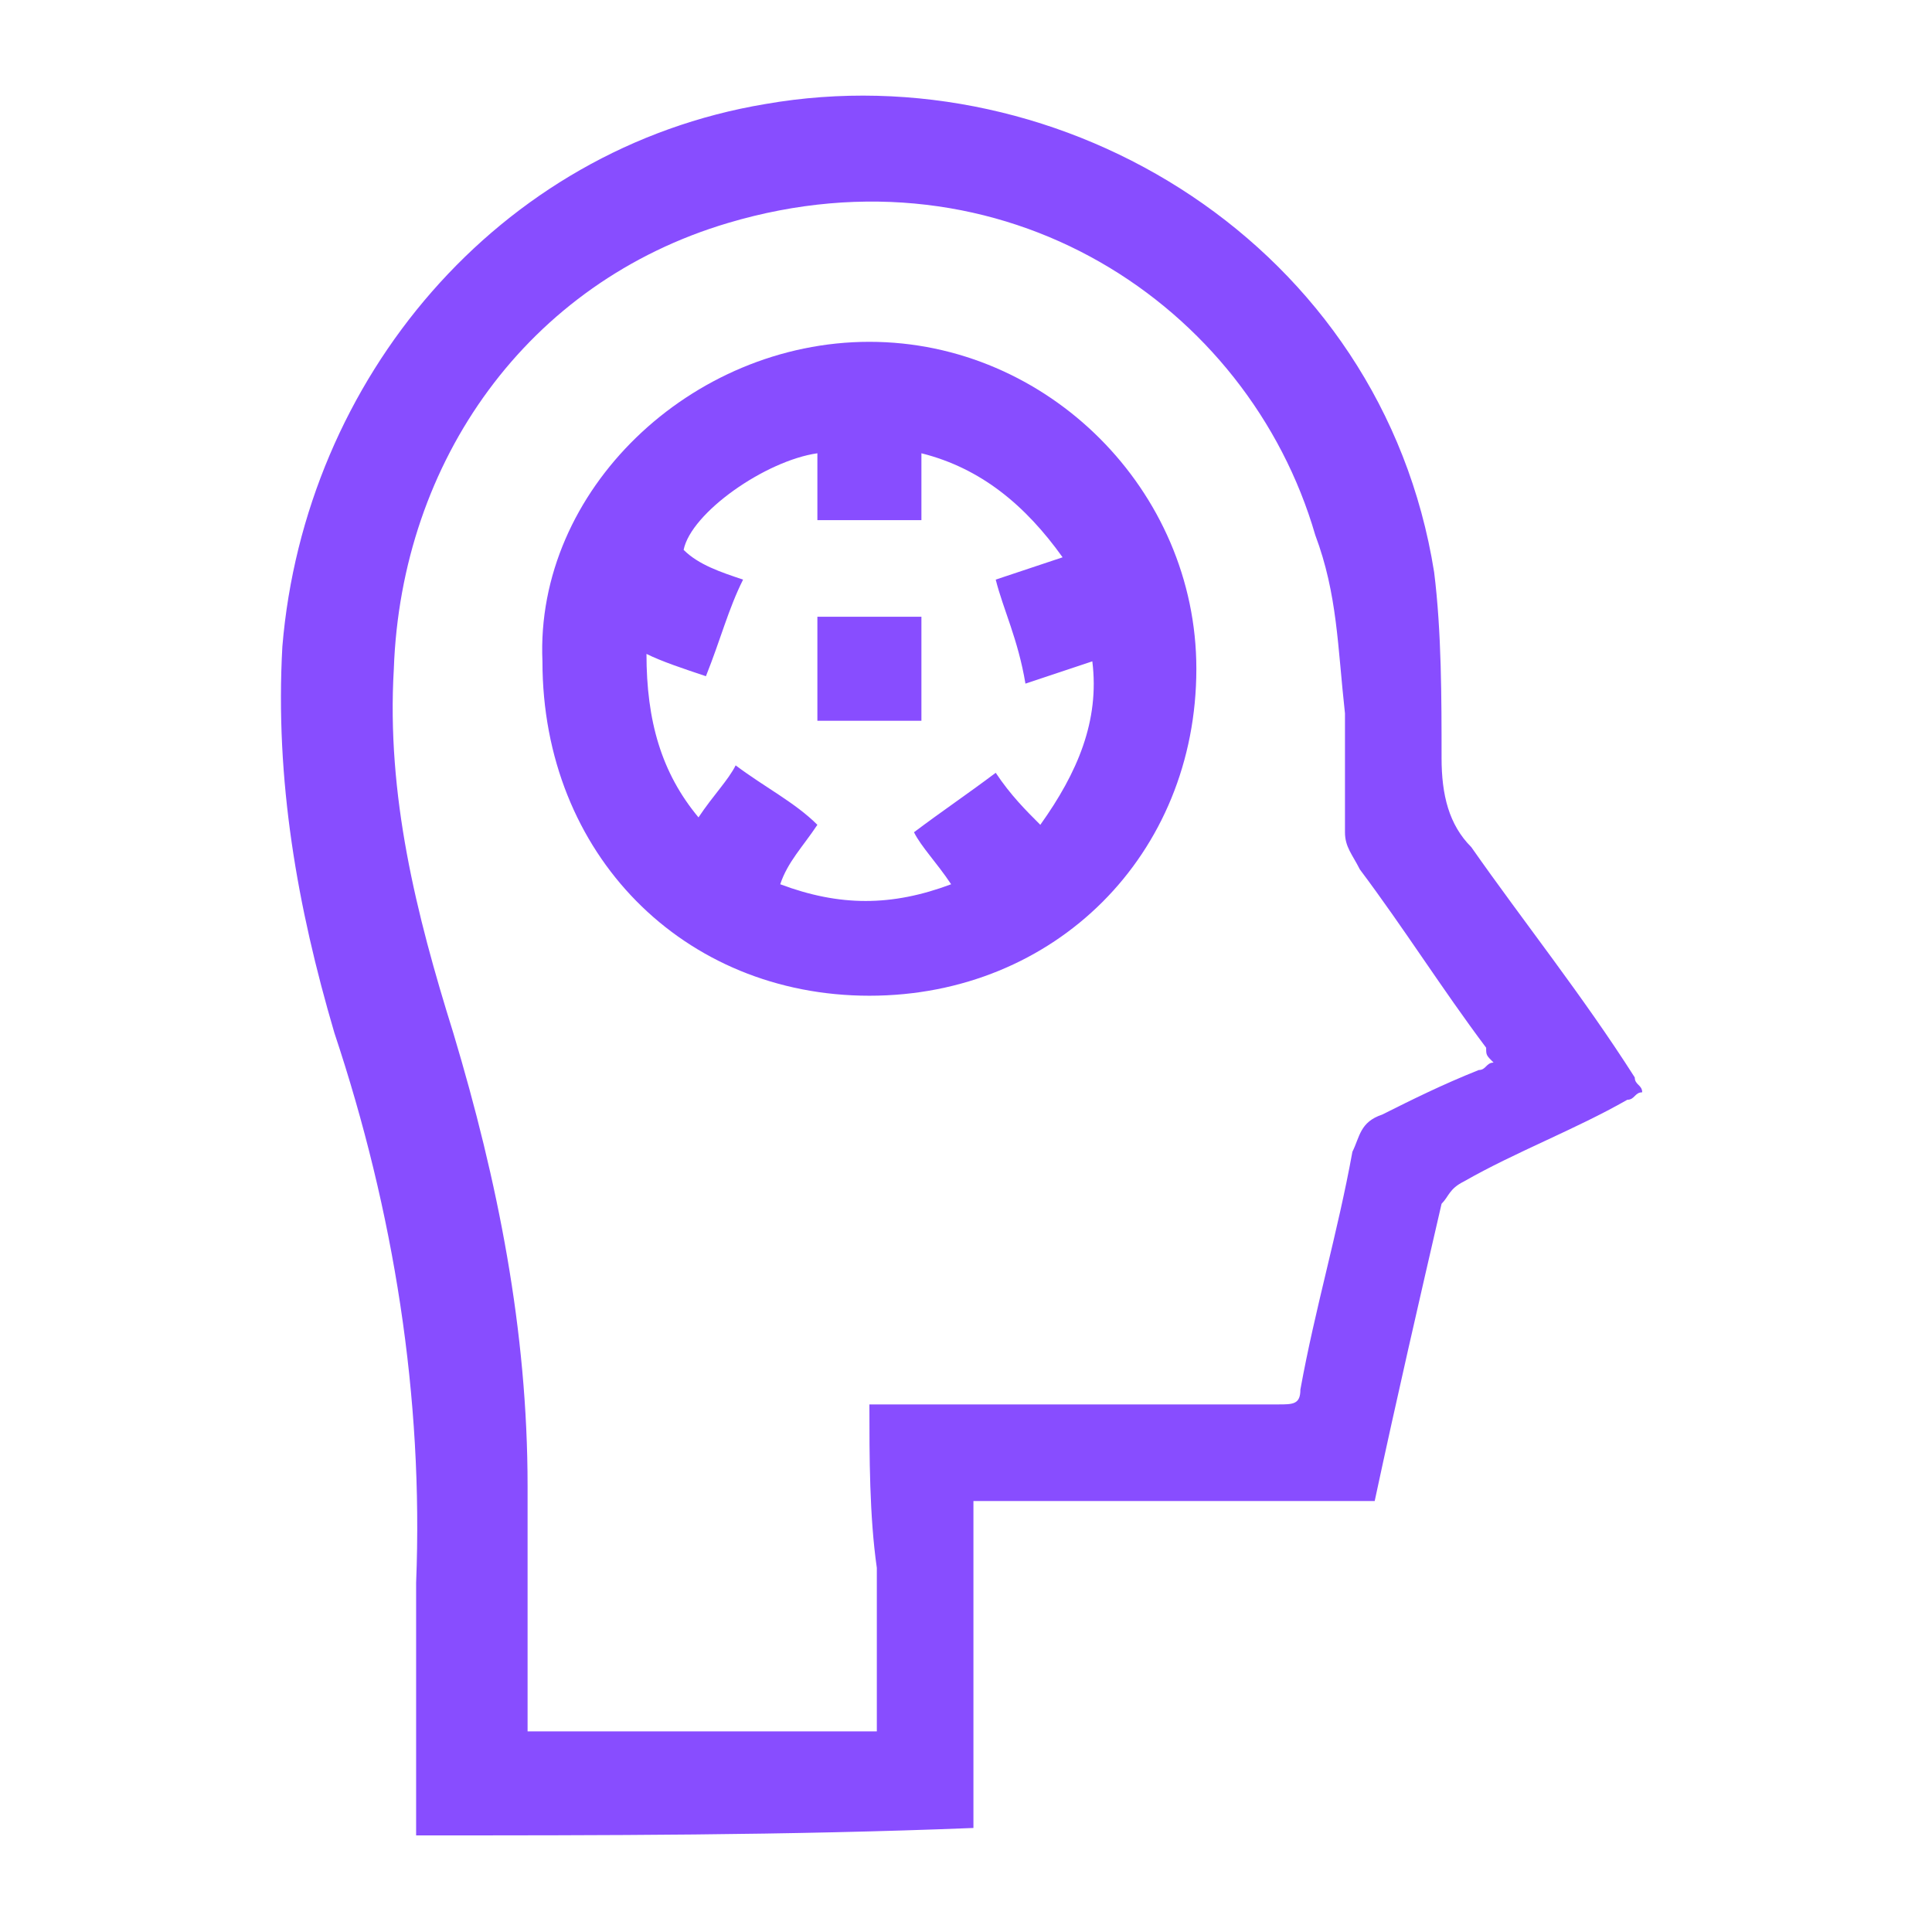
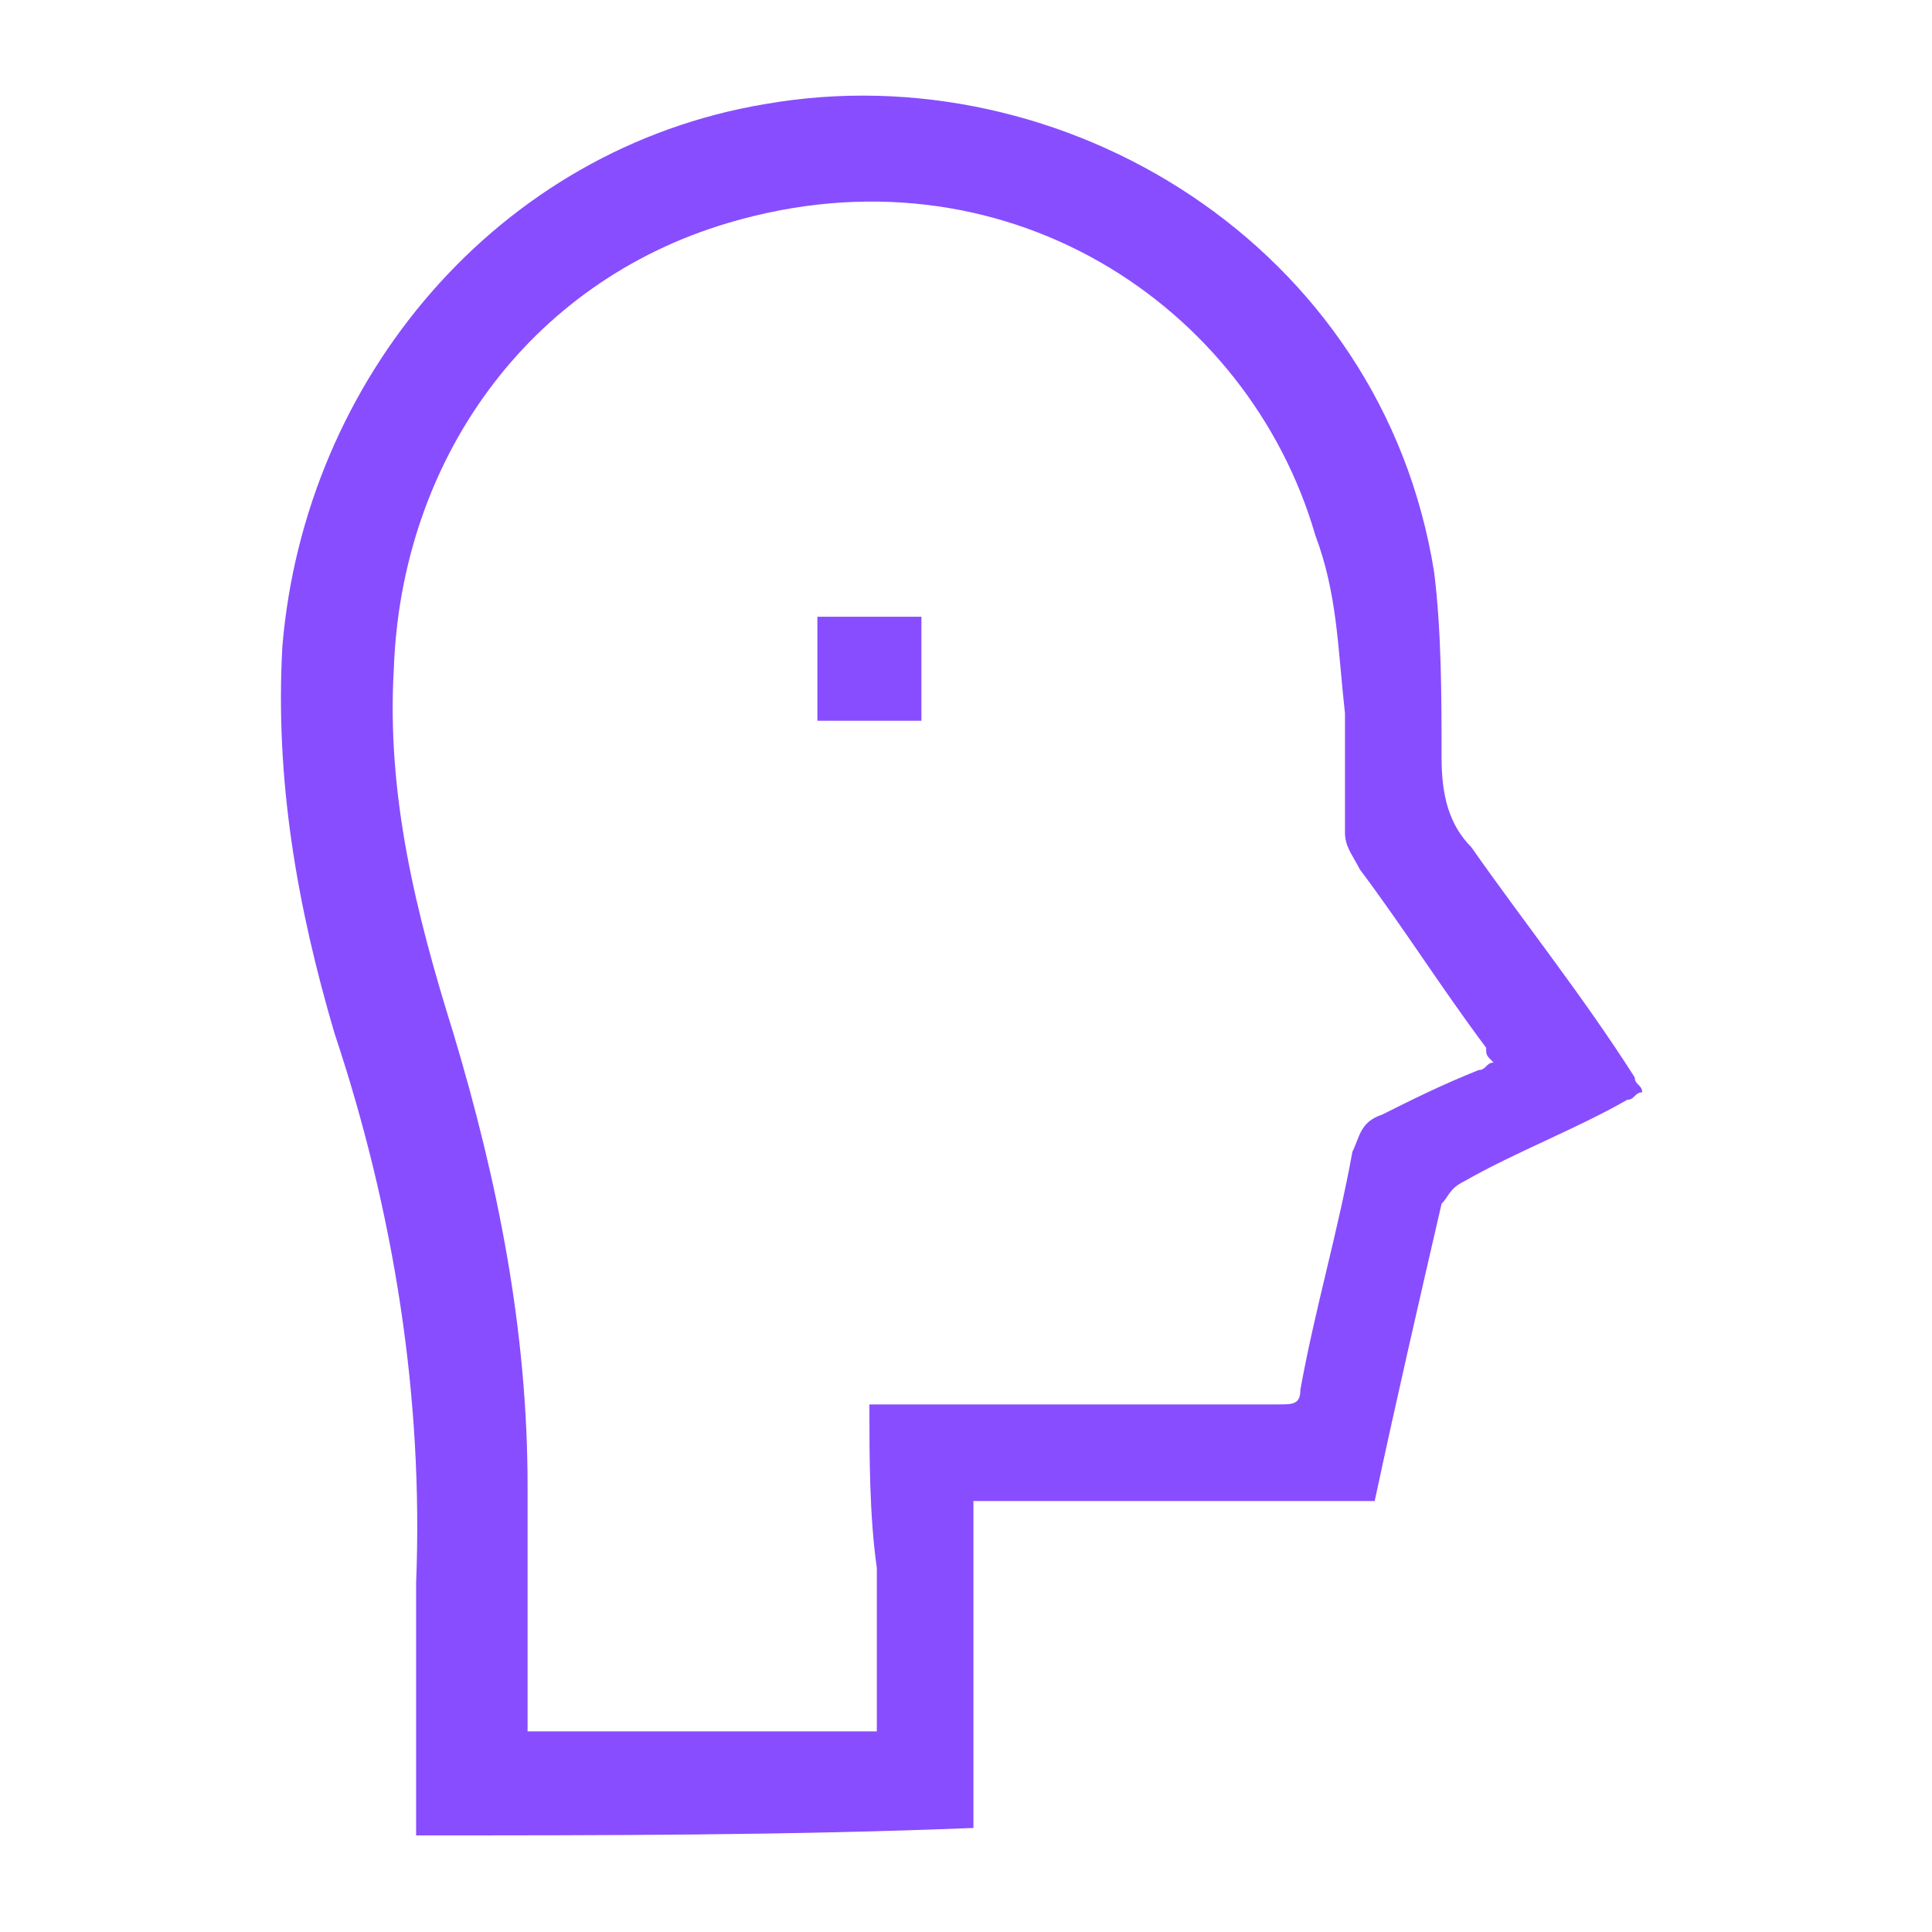
<svg xmlns="http://www.w3.org/2000/svg" version="1.1" id="Layer_1" x="0px" y="0px" viewBox="0 0 26 26" style="enable-background:new 0 0 26 26;" xml:space="preserve">
  <style type="text/css">
	.st0{display:none;}
	.st1{display:inline;fill:#884DFF;}
	.st2{fill:#884DFF;}
</style>
  <g class="st0">
    <path class="st1" d="M1.3,15c0-0.1,0.1-0.3,0.1-0.4c0.4-1.3,1.5-2.2,2.9-2.3c0.7,0,1.3,0,2,0.1c0.4,0,0.8,0.3,1.2,0.6   c-0.1,0.1-0.1,0.1-0.2,0.2c-1,1-1.5,2.3-1.7,3.7c-0.2,1.2-0.1,2.3-0.1,3.5c0,0.4,0,0.9,0,1.3c-0.1,0-0.2,0-0.3,0   c-0.8,0-1.6,0-2.4,0c-0.7,0-1.2-0.3-1.4-1c0,0,0,0,0-0.1C1.3,18.8,1.3,16.9,1.3,15z" />
-     <path class="st1" d="M12.7,23.2c-1.4,0-2.7,0-4.1,0c-0.3,0-0.5,0-0.8-0.1c-0.6-0.2-1-0.7-1-1.4c0-1.3,0-2.6,0-3.9   c0.1-2.1,1-3.7,2.8-4.7c0.8-0.4,1.6-0.6,2.4-0.7c1-0.1,2-0.1,3,0.2c2.1,0.5,3.9,2.6,4,4.7c0.1,1.5,0,3,0,4.5c0,0.2-0.1,0.4-0.2,0.6   c-0.2,0.4-0.5,0.7-0.9,0.7c-0.8,0.1-1.5,0.1-2.3,0.1C14.7,23.2,13.7,23.2,12.7,23.2L12.7,23.2z" />
    <path class="st1" d="M13,2.8c2.2,0,4,1.8,4,4s-1.8,4-4,4S9,9,9,6.8S10.8,2.8,13,2.8z" />
-     <path class="st1" d="M20.5,21.7c0-0.1,0-0.2,0-0.3c0-1.2,0-2.3,0-3.5c0-1.5-0.4-3-1.4-4.2c-0.2-0.2-0.4-0.5-0.6-0.7   c0.5-0.4,1-0.6,1.6-0.7c0.7,0,1.5-0.1,2.2,0.1c1.4,0.3,2.3,1.6,2.3,3c0,1.6,0,3.3,0,4.9c0,0.8-0.5,1.4-1.3,1.4c-0.9,0-1.8,0-2.7,0   C20.7,21.7,20.6,21.7,20.5,21.7z" />
-     <path class="st1" d="M5,5.7c1.4,0,2.5,1.1,2.5,2.5S6.4,10.7,5,10.7S2.5,9.6,2.5,8.2C2.4,6.8,3.6,5.7,5,5.7z" />
    <path class="st1" d="M21,5.7c1.4,0,2.5,1.1,2.5,2.5s-1.1,2.5-2.5,2.5s-2.5-1.1-2.5-2.5S19.6,5.7,21,5.7z" />
  </g>
  <g>
    <path class="st2" d="M5.6,24.7c0-1.1,0-2.2,0-3.4c0.1-2.5-0.3-5-1.1-7.4c-0.5-1.7-0.8-3.4-0.7-5.2C4.1,5.1,6.7,2,10.3,1.4   c4-0.7,8.3,1.9,9,6.3c0.1,0.8,0.1,1.7,0.1,2.5c0,0.5,0.1,0.9,0.4,1.2c0.7,1,1.5,2,2.2,3.1c0,0.1,0.1,0.1,0.1,0.2   c-0.1,0-0.1,0.1-0.2,0.1c-0.7,0.4-1.5,0.7-2.2,1.1c-0.2,0.1-0.2,0.2-0.3,0.3c-0.3,1.3-0.6,2.6-0.9,4c-1.8,0-3.6,0-5.4,0   c0,1.5,0,3,0,4.4C10.6,24.7,8.1,24.7,5.6,24.7z M11.7,18.9c0.1,0,0.2,0,0.3,0c1.7,0,3.4,0,5.2,0c0.2,0,0.3,0,0.3-0.2   c0.2-1.1,0.5-2.1,0.7-3.2c0.1-0.2,0.1-0.4,0.4-0.5c0.4-0.2,0.8-0.4,1.3-0.6c0.1,0,0.1-0.1,0.2-0.1c-0.1-0.1-0.1-0.1-0.1-0.2   c-0.6-0.8-1.1-1.6-1.7-2.4c-0.1-0.2-0.2-0.3-0.2-0.5c0-0.5,0-1,0-1.6C18,8.7,18,8,17.7,7.2C16.8,4.1,13.5,1.9,9.8,3   C7.1,3.8,5.4,6.2,5.3,9c-0.1,1.7,0.3,3.3,0.8,4.9c0.6,2,1,4,1,6.1c0,1,0,2,0,3c0,0.1,0,0.2,0,0.3c1.6,0,3.1,0,4.7,0   c0-0.7,0-1.5,0-2.2C11.7,20.4,11.7,19.6,11.7,18.9z" />
-     <path class="st2" d="M11.7,4.6c2.4,0,4.4,2,4.4,4.4c0,2.5-1.9,4.4-4.4,4.4c-2.5,0-4.4-1.9-4.4-4.5C7.2,6.6,9.3,4.6,11.7,4.6z    M13.4,7.8c0.3-0.1,0.6-0.2,0.9-0.3c-0.5-0.7-1.1-1.2-1.9-1.4c0,0.3,0,0.6,0,0.9c-0.5,0-0.9,0-1.4,0c0-0.3,0-0.6,0-0.9   c-0.7,0.1-1.7,0.8-1.8,1.3C9.4,7.6,9.7,7.7,10,7.8C9.8,8.2,9.7,8.6,9.5,9.1C9.2,9,8.9,8.9,8.7,8.8c0,0.9,0.2,1.6,0.7,2.2   c0.2-0.3,0.4-0.5,0.5-0.7c0.4,0.3,0.8,0.5,1.1,0.8c-0.2,0.3-0.4,0.5-0.5,0.8c0.8,0.3,1.5,0.3,2.3,0c-0.2-0.3-0.4-0.5-0.5-0.7   c0.4-0.3,0.7-0.5,1.1-0.8c0.2,0.3,0.4,0.5,0.6,0.7c0.5-0.7,0.8-1.4,0.7-2.2c-0.3,0.1-0.6,0.2-0.9,0.3C13.7,8.6,13.5,8.2,13.4,7.8z" />
    <path class="st2" d="M11,9.7c0-0.5,0-0.9,0-1.4c0.5,0,0.9,0,1.4,0c0,0.5,0,0.9,0,1.4C11.9,9.7,11.4,9.7,11,9.7z" />
  </g>
</svg>